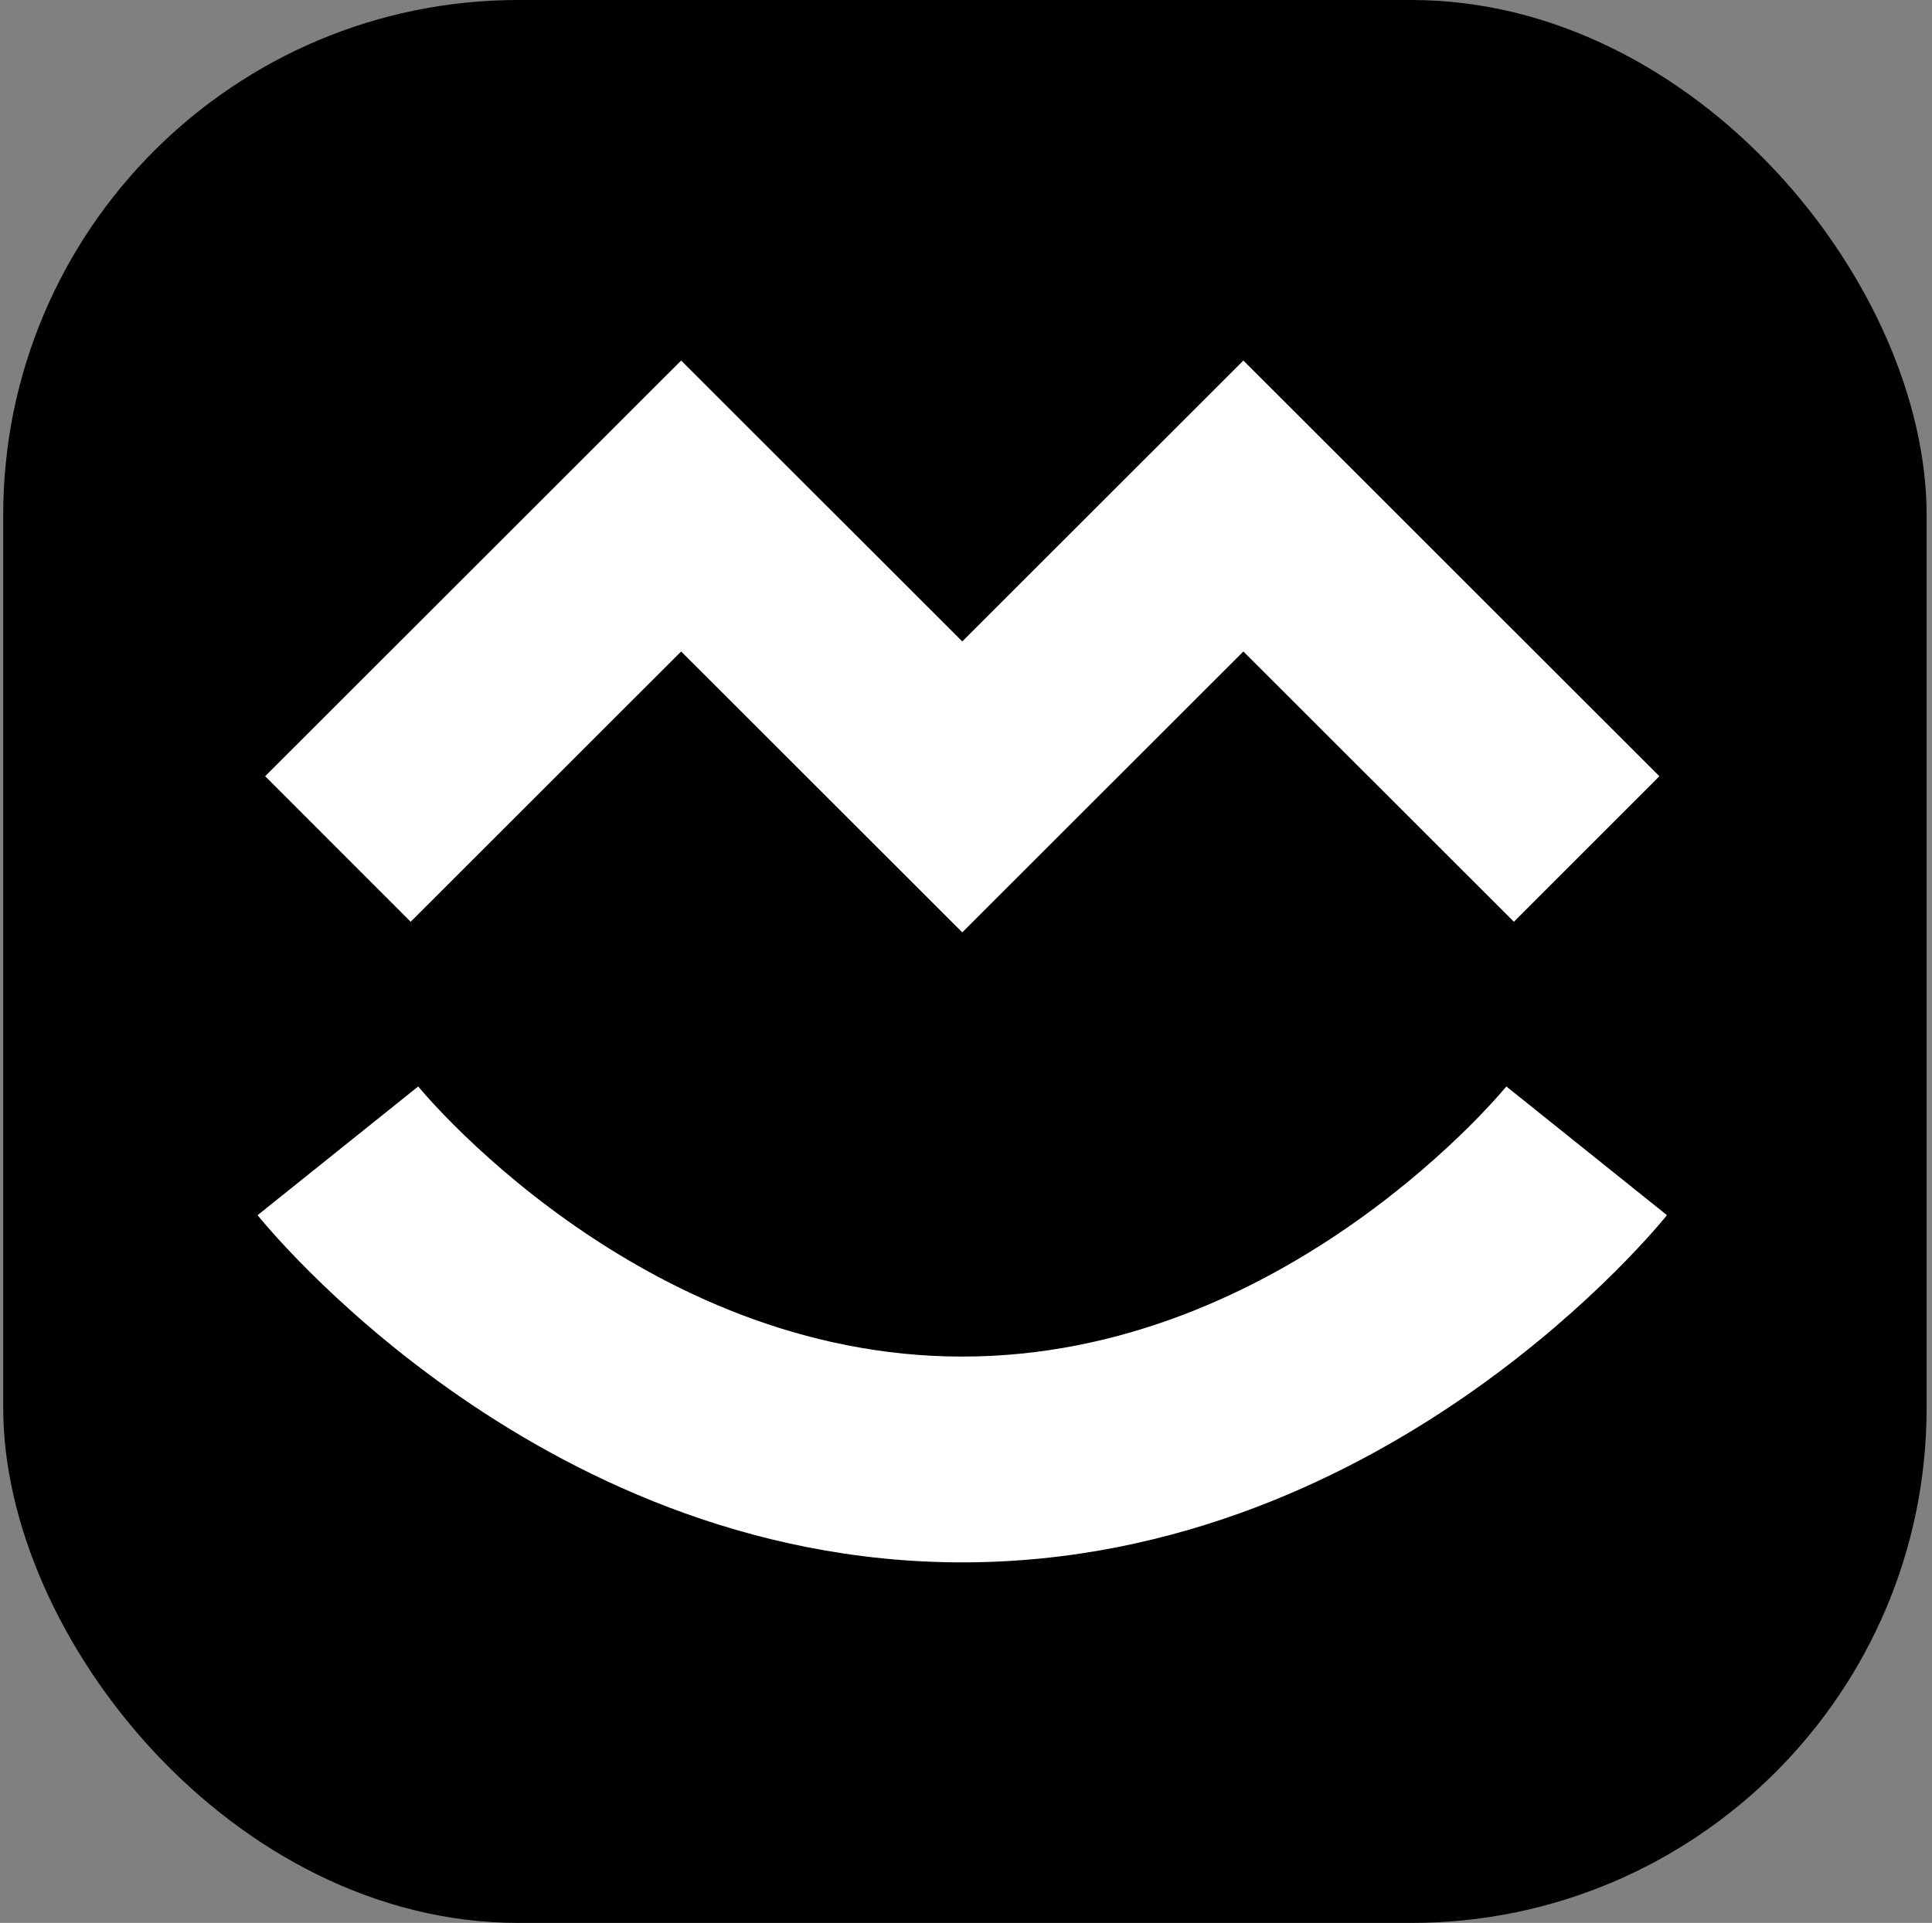
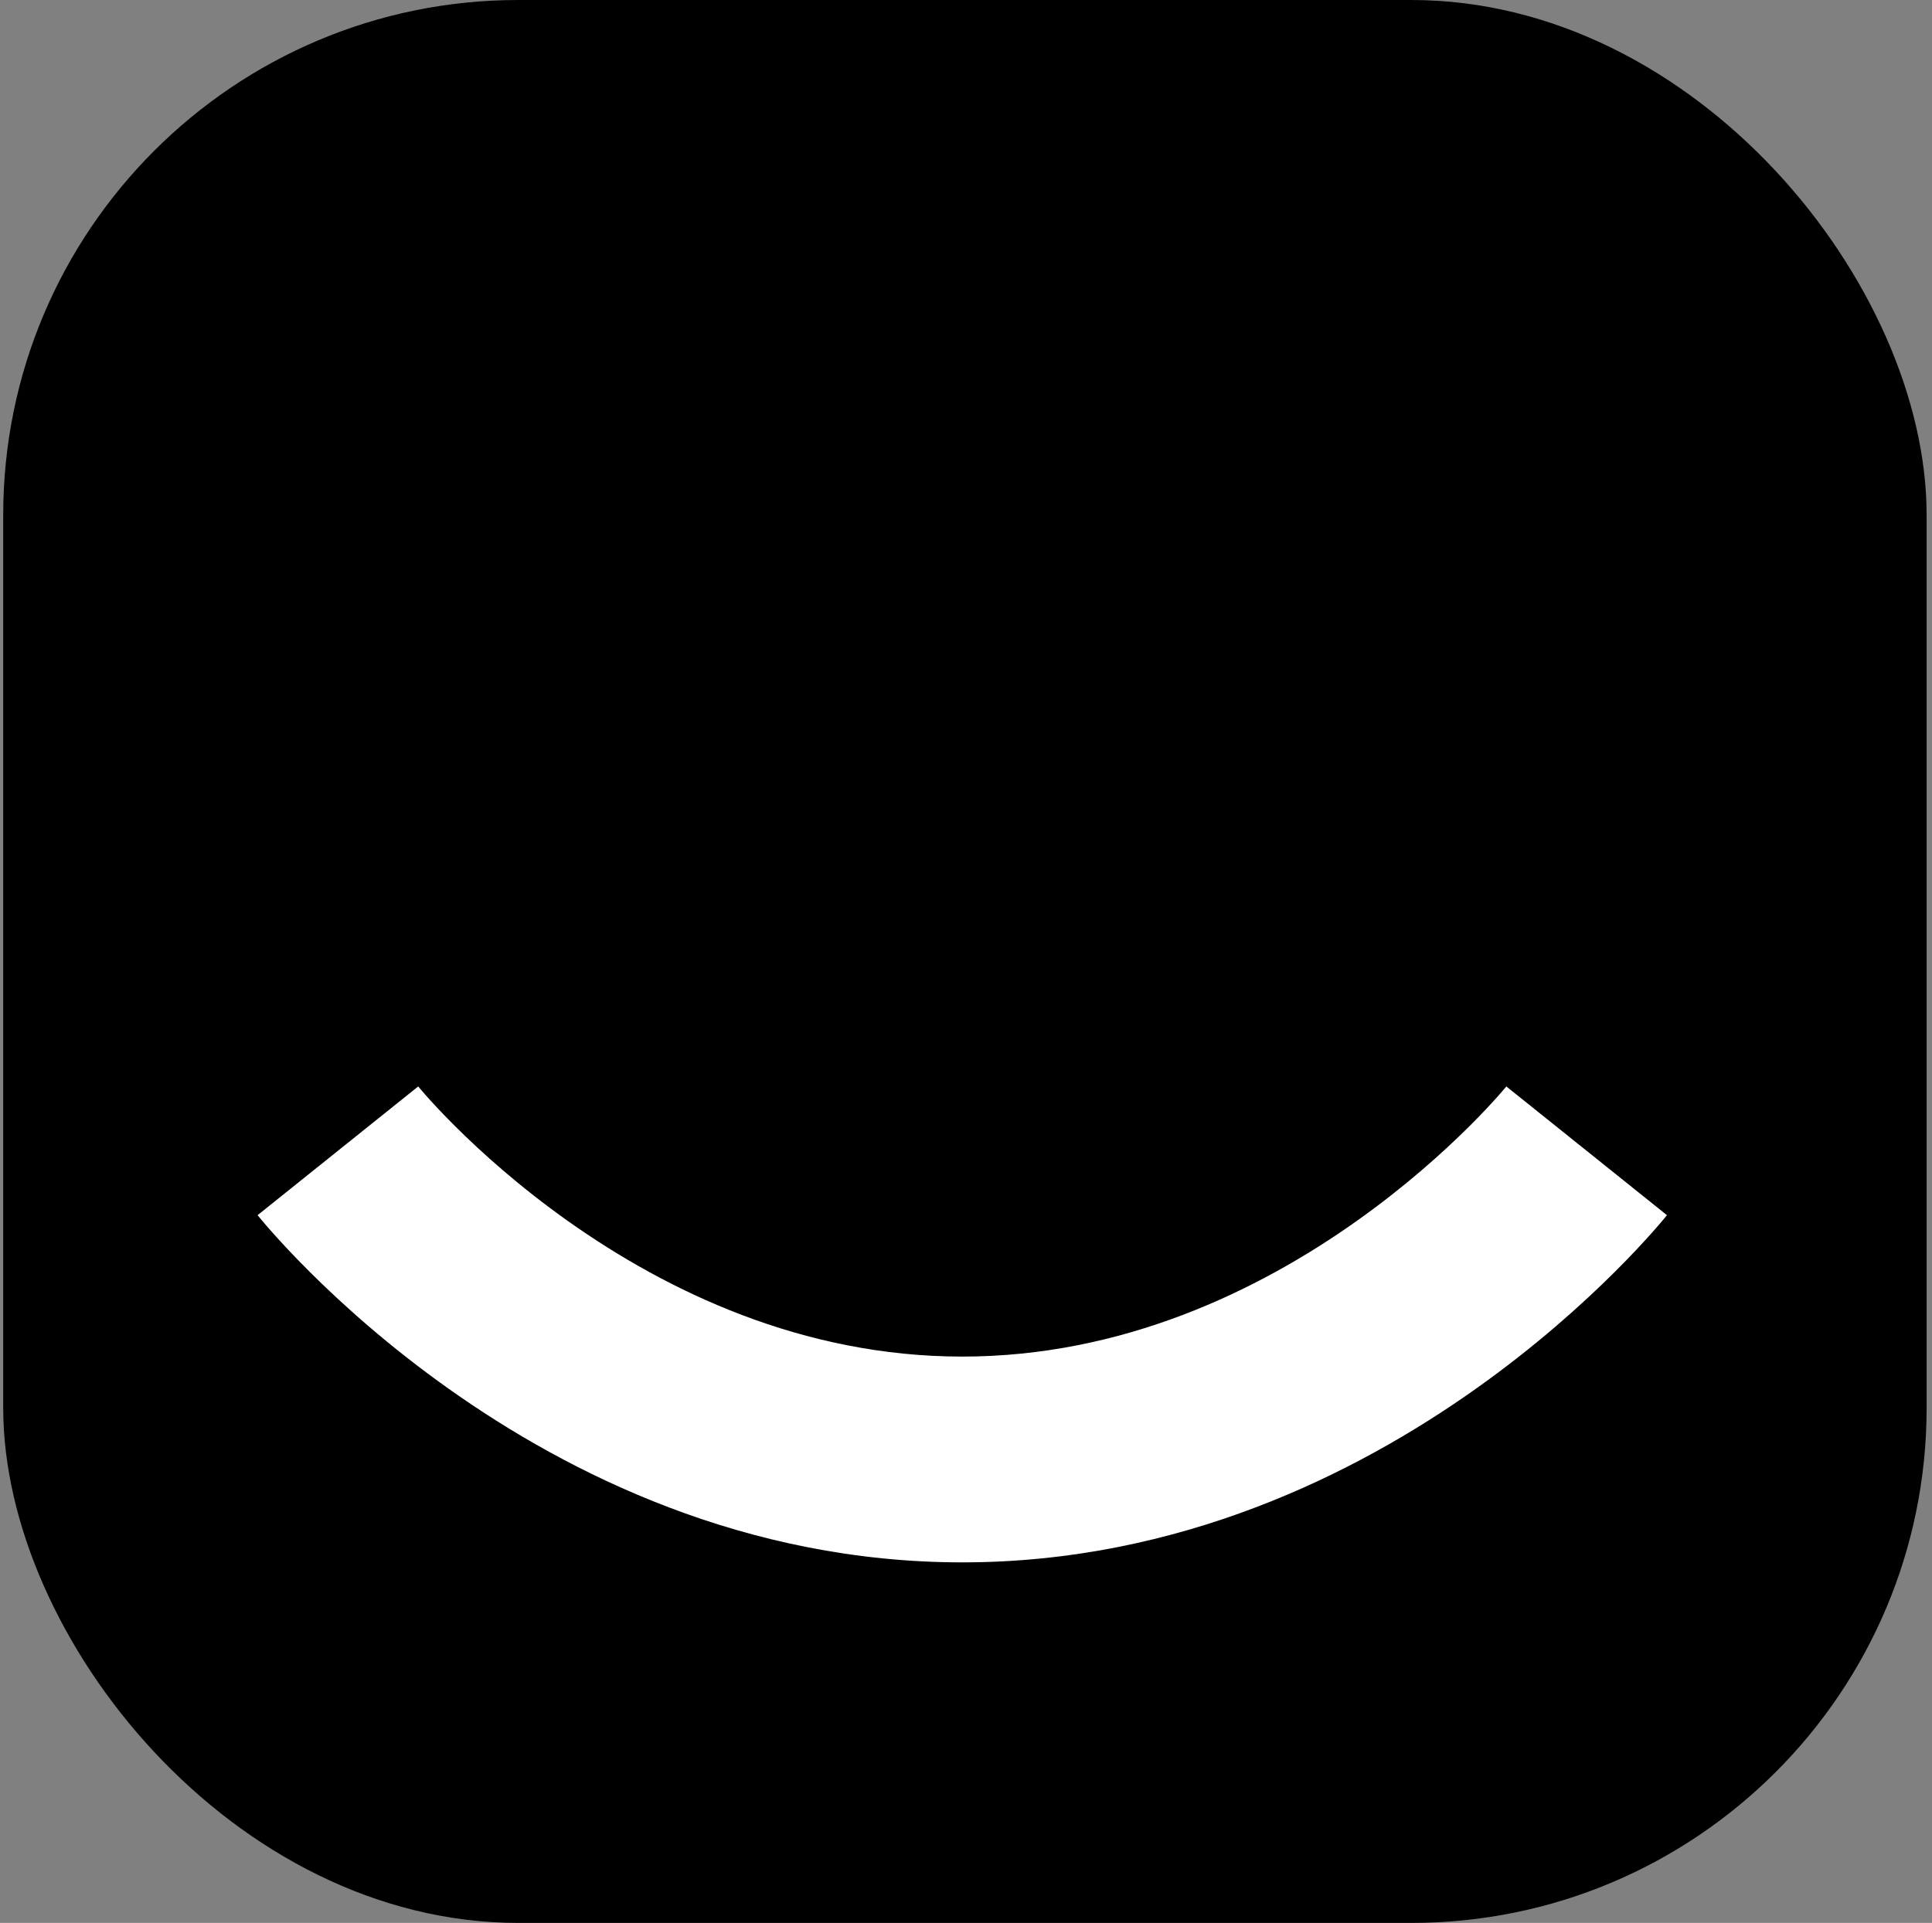
<svg xmlns="http://www.w3.org/2000/svg" version="1.1" width="225" height="224">
  <rect width="100%" height="100%" fill="#808080" stroke="none" />
  <svg width="225" height="224" viewBox="0 0 225 224" fill="none">
    <rect x="0.374" width="224" height="224" rx="60" fill="black" />
    <path d="M48.7 126.556L48.703 126.559C48.728 126.59 48.78 126.653 48.858 126.745C49.014 126.931 49.275 127.236 49.638 127.645C50.364 128.462 51.491 129.687 52.993 131.183C56.008 134.185 60.471 138.222 66.164 142.256C77.638 150.386 93.421 158.028 112.066 158.028C130.71 158.028 146.493 150.386 157.968 142.256C163.66 138.222 168.123 134.185 171.138 131.183C172.64 129.687 173.767 128.462 174.493 127.645C174.856 127.236 175.117 126.931 175.274 126.745C175.351 126.653 175.403 126.59 175.428 126.559C175.439 126.546 175.445 126.538 175.445 126.537C175.445 126.538 175.443 126.541 175.439 126.546C175.437 126.548 175.435 126.551 175.432 126.555C175.431 126.556 175.428 126.559 175.427 126.56C175.425 126.563 175.422 126.567 184.78 134.057C194.137 141.547 194.134 141.55 194.131 141.554C194.13 141.556 194.127 141.559 194.125 141.562C194.12 141.567 194.115 141.574 194.11 141.581C194.099 141.594 194.086 141.61 194.072 141.627C194.043 141.663 194.007 141.708 193.963 141.761C193.877 141.866 193.761 142.005 193.618 142.176C193.331 142.517 192.931 142.984 192.421 143.559C191.401 144.707 189.936 146.292 188.054 148.167C184.299 151.907 178.821 156.859 171.826 161.815C157.927 171.664 137.352 182 112.066 182C86.779 182 66.205 171.664 52.305 161.815C45.31 156.859 39.832 151.907 36.077 148.167C34.195 146.292 32.73 144.707 31.711 143.559C31.2 142.984 30.8 142.517 30.514 142.176C30.37 142.005 30.255 141.866 30.168 141.761C30.125 141.708 30.088 141.663 30.059 141.627C30.045 141.61 30.032 141.594 30.021 141.581C30.016 141.574 30.011 141.567 30.006 141.562C30.004 141.559 30.001 141.556 30 141.554C29.997 141.55 29.994 141.547 39.352 134.057C48.709 126.567 48.706 126.563 48.704 126.56C48.703 126.559 48.701 126.558 48.7 126.556Z" fill="white" />
-     <path d="M193.253 90.421L176.307 107.376L144.804 75.89L112.066 108.611L79.327 75.89L47.825 107.376L30.879 90.421L79.327 42L112.066 74.72L144.804 42L193.253 90.421Z" fill="white" />
  </svg>
  <style>@media (prefers-color-scheme: light) { :root { filter: none; } }
@media (prefers-color-scheme: dark) { :root { filter: none; } }
</style>
</svg>